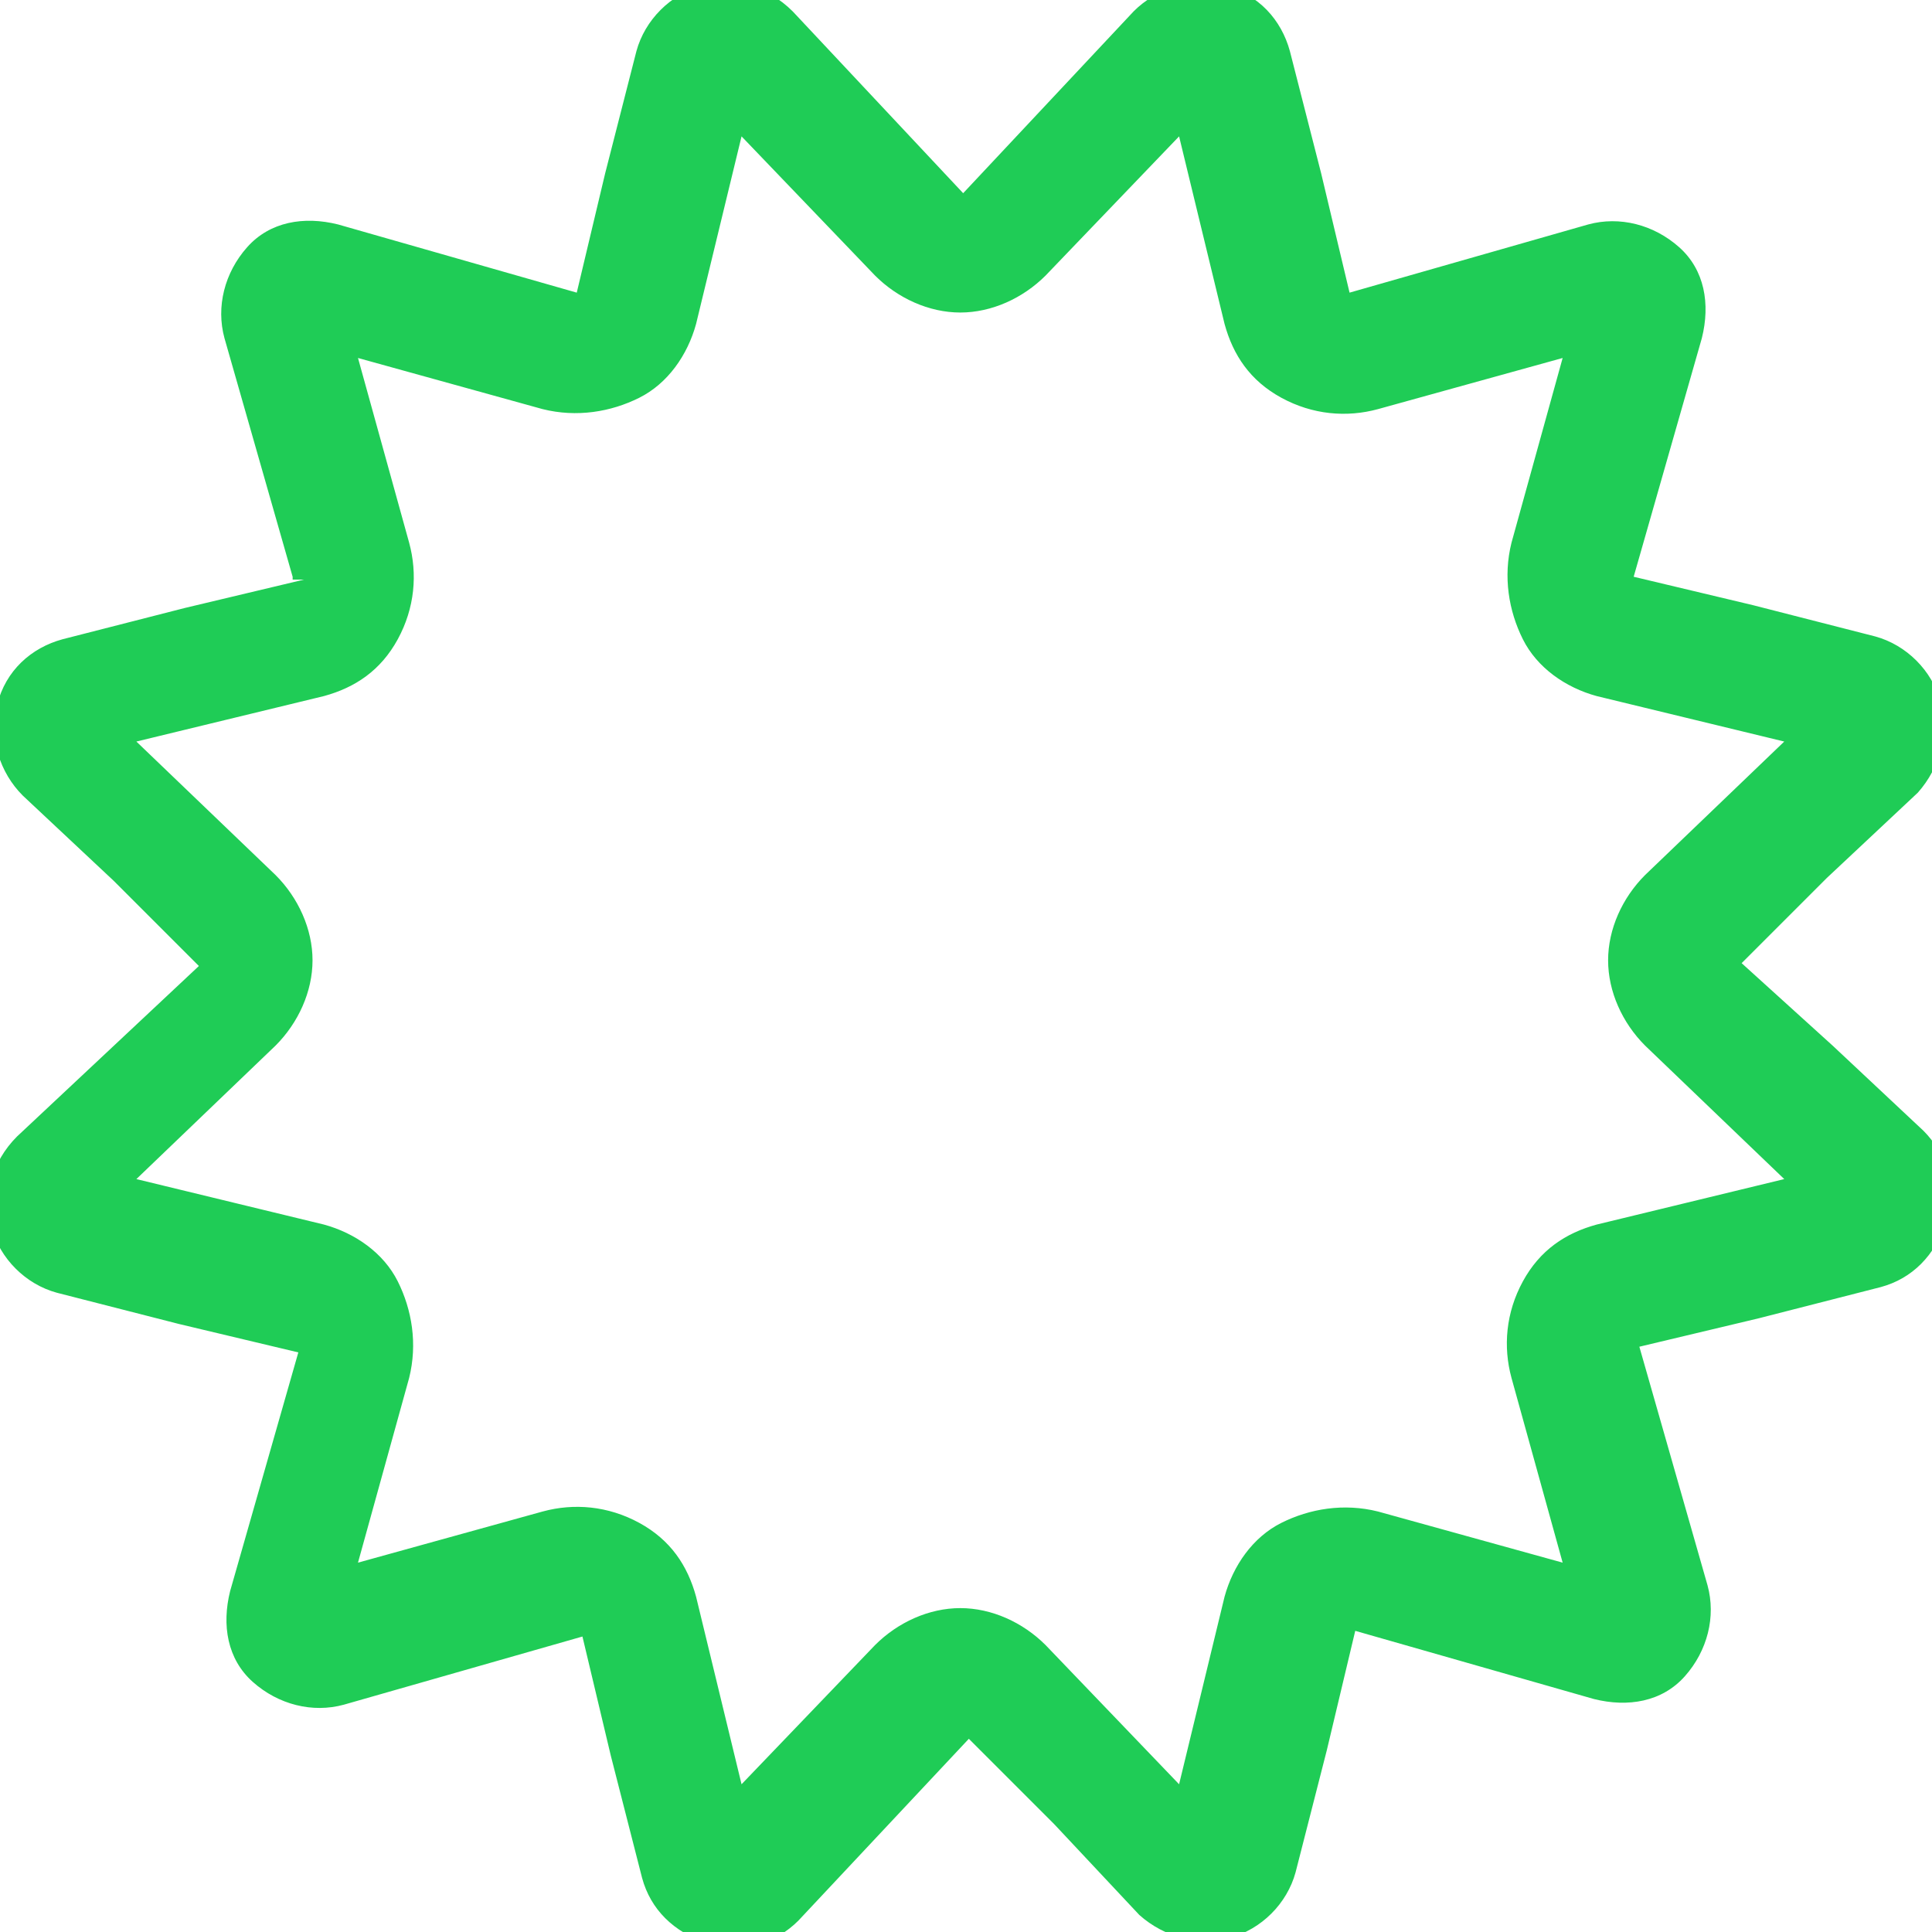
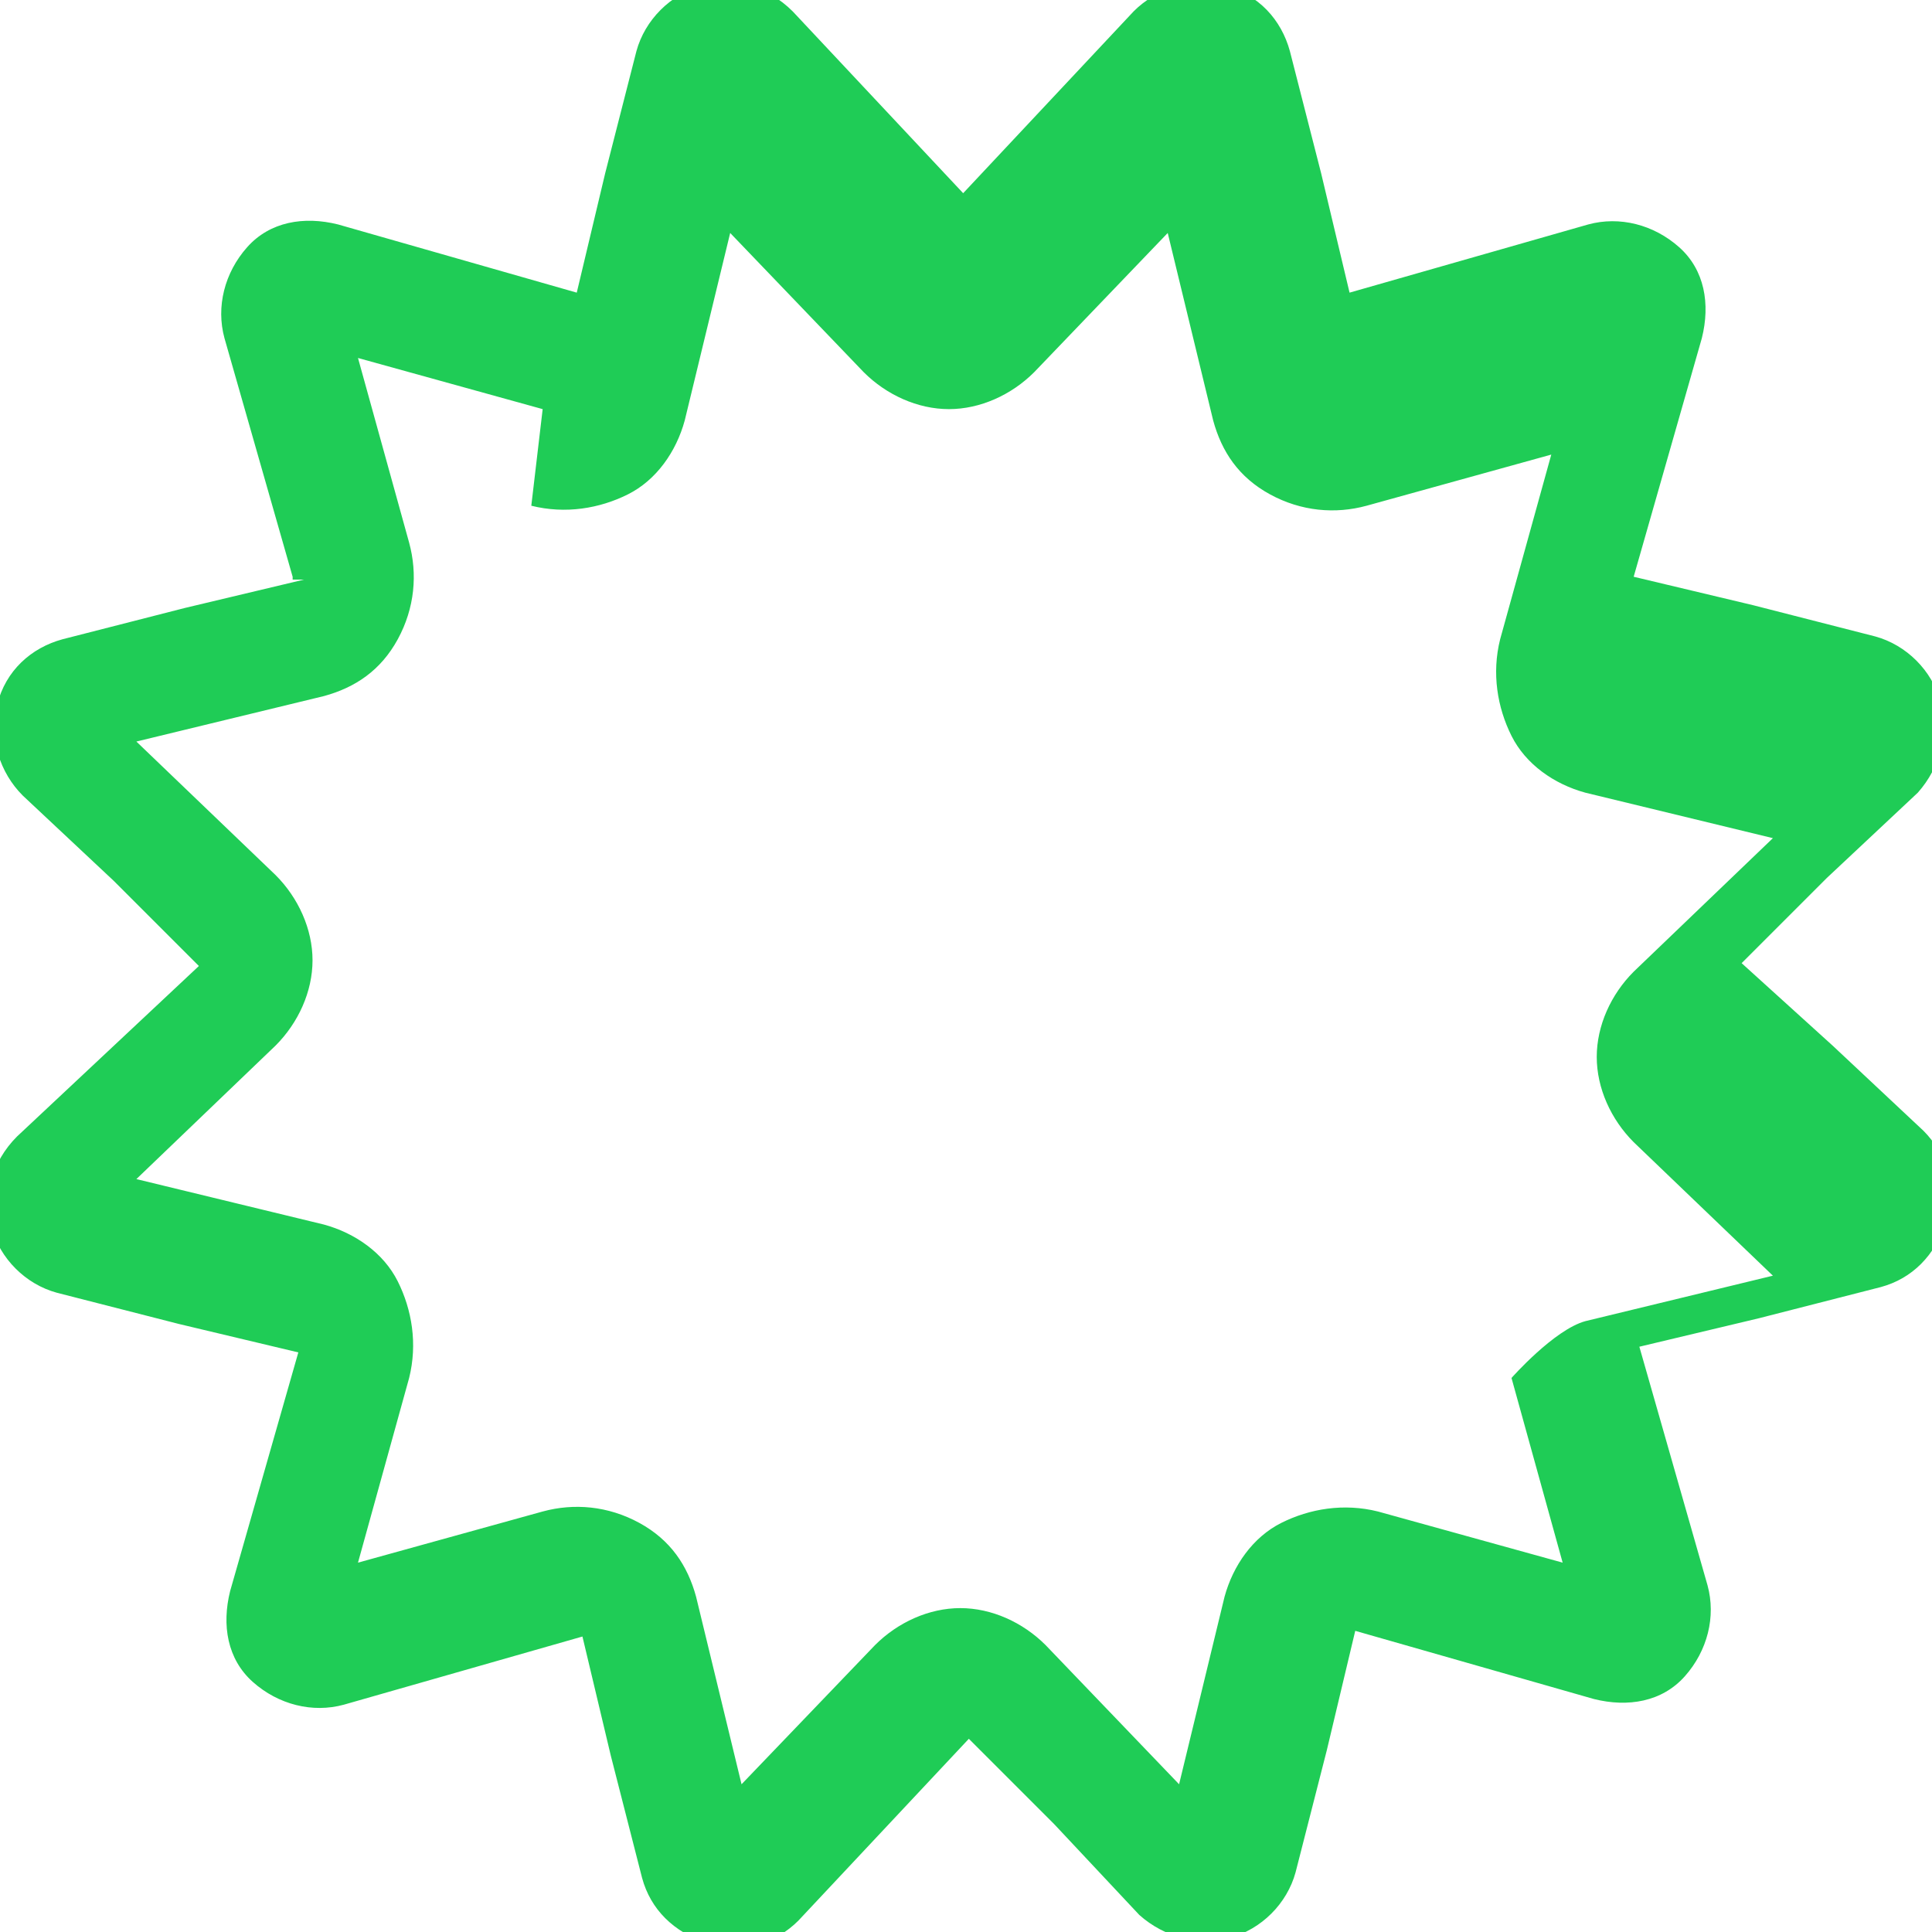
<svg xmlns="http://www.w3.org/2000/svg" id="Layer_1" data-name="Layer 1" width="68" height="68" version="1.1" viewBox="0 0 68 68">
  <defs>
    <style>
      .cls-1 {
        fill: #1fcc56;
        stroke-width: 0px;
      }

      .cls-2 {
        isolation: isolate;
      }
    </style>
  </defs>
  <g id="_" data-name=" " class="cls-2">
    <g class="cls-2">
-       <path class="cls-1" d="M10.3,20.3l-1.2-4.2-1.2-4.2c-.3-1.1,0-2.3.8-3.2s2-1.1,3.2-.8l4.2,1.2,4.2,1.2,1-4.2,1.1-4.3c.3-1.1,1.2-2,2.3-2.3s2.3,0,3.2.9l3,3.2,3,3.2,3-3.2,3-3.2c.8-.8,2-1.2,3.2-.9s2,1.2,2.3,2.3l1.1,4.3,1,4.2,4.2-1.2,4.2-1.2c1.1-.3,2.3,0,3.2.8s1.1,2,.8,3.2l-1.2,4.2-1.2,4.2,4.2,1,4.3,1.1c1.1.3,2,1.2,2.3,2.3s0,2.3-.8,3.2l-3.2,3-3,3,3.2,2.9,3.2,3c.8.8,1.2,2,.8,3.2s-1.2,2-2.3,2.3l-4.3,1.1-4.2,1,1.2,4.2,1.2,4.2c.3,1.1,0,2.3-.8,3.2s-2,1.1-3.2.8l-4.2-1.2-4.2-1.2-1,4.2-1.1,4.3c-.3,1.1-1.2,2-2.3,2.3s-2.3,0-3.2-.8l-3-3.2-3-3-3,3.2-3,3.2c-.8.8-2,1.2-3.2.8s-2-1.2-2.3-2.3l-1.1-4.3-1-4.2-4.2,1.2-4.2,1.2c-1.1.3-2.3,0-3.2-.8s-1.1-2-.8-3.2l1.2-4.2,1.2-4.2-4.2-1-4.3-1.1C.9,45.2,0,44.3-.3,43.2s0-2.3.9-3.2l3.2-3,3.2-3-3-3-3.2-3C0,27.2-.4,26-.1,24.8s1.2-2,2.3-2.3l4.3-1.1,4.2-1h-.4ZM19.1,14.4l-6.5-1.8,1.8,6.5c.3,1.1.2,2.3-.4,3.4s-1.5,1.7-2.6,2l-6.6,1.6,4.9,4.7c.8.8,1.3,1.9,1.3,3s-.5,2.2-1.3,3l-4.9,4.7,6.6,1.6c1.1.3,2.1,1,2.6,2s.7,2.2.4,3.4l-1.8,6.5,6.5-1.8c1.1-.3,2.3-.2,3.4.4s1.7,1.5,2,2.6l1.6,6.6,4.7-4.9c.8-.8,1.9-1.3,3-1.3s2.2.5,3,1.3l4.7,4.9,1.6-6.6c.3-1.1,1-2.1,2-2.6s2.2-.7,3.4-.4l6.5,1.8-1.8-6.5c-.3-1.1-.2-2.3.4-3.4s1.5-1.7,2.6-2l6.6-1.6-4.9-4.7c-.8-.8-1.3-1.9-1.3-3s.5-2.2,1.3-3l4.9-4.7-6.6-1.6c-1.1-.3-2.1-1-2.6-2s-.7-2.2-.4-3.4l1.8-6.5-6.5,1.8c-1.1.3-2.3.2-3.4-.4s-1.7-1.5-2-2.6l-1.6-6.6-4.7,4.9c-.8.8-1.9,1.3-3,1.3s-2.2-.5-3-1.3l-4.7-4.9-1.6,6.6c-.3,1.1-1,2.1-2,2.6s-2.2.7-3.4.4Z" />
+       <path class="cls-1" d="M10.3,20.3l-1.2-4.2-1.2-4.2c-.3-1.1,0-2.3.8-3.2s2-1.1,3.2-.8l4.2,1.2,4.2,1.2,1-4.2,1.1-4.3c.3-1.1,1.2-2,2.3-2.3s2.3,0,3.2.9l3,3.2,3,3.2,3-3.2,3-3.2c.8-.8,2-1.2,3.2-.9s2,1.2,2.3,2.3l1.1,4.3,1,4.2,4.2-1.2,4.2-1.2c1.1-.3,2.3,0,3.2.8s1.1,2,.8,3.2l-1.2,4.2-1.2,4.2,4.2,1,4.3,1.1c1.1.3,2,1.2,2.3,2.3s0,2.3-.8,3.2l-3.2,3-3,3,3.2,2.9,3.2,3c.8.8,1.2,2,.8,3.2s-1.2,2-2.3,2.3l-4.3,1.1-4.2,1,1.2,4.2,1.2,4.2c.3,1.1,0,2.3-.8,3.2s-2,1.1-3.2.8l-4.2-1.2-4.2-1.2-1,4.2-1.1,4.3c-.3,1.1-1.2,2-2.3,2.3s-2.3,0-3.2-.8l-3-3.2-3-3-3,3.2-3,3.2c-.8.8-2,1.2-3.2.8s-2-1.2-2.3-2.3l-1.1-4.3-1-4.2-4.2,1.2-4.2,1.2c-1.1.3-2.3,0-3.2-.8s-1.1-2-.8-3.2l1.2-4.2,1.2-4.2-4.2-1-4.3-1.1C.9,45.2,0,44.3-.3,43.2s0-2.3.9-3.2l3.2-3,3.2-3-3-3-3.2-3C0,27.2-.4,26-.1,24.8s1.2-2,2.3-2.3l4.3-1.1,4.2-1h-.4ZM19.1,14.4l-6.5-1.8,1.8,6.5c.3,1.1.2,2.3-.4,3.4s-1.5,1.7-2.6,2l-6.6,1.6,4.9,4.7c.8.8,1.3,1.9,1.3,3s-.5,2.2-1.3,3l-4.9,4.7,6.6,1.6c1.1.3,2.1,1,2.6,2s.7,2.2.4,3.4l-1.8,6.5,6.5-1.8c1.1-.3,2.3-.2,3.4.4s1.7,1.5,2,2.6l1.6,6.6,4.7-4.9c.8-.8,1.9-1.3,3-1.3s2.2.5,3,1.3l4.7,4.9,1.6-6.6c.3-1.1,1-2.1,2-2.6s2.2-.7,3.4-.4l6.5,1.8-1.8-6.5s1.5-1.7,2.6-2l6.6-1.6-4.9-4.7c-.8-.8-1.3-1.9-1.3-3s.5-2.2,1.3-3l4.9-4.7-6.6-1.6c-1.1-.3-2.1-1-2.6-2s-.7-2.2-.4-3.4l1.8-6.5-6.5,1.8c-1.1.3-2.3.2-3.4-.4s-1.7-1.5-2-2.6l-1.6-6.6-4.7,4.9c-.8.8-1.9,1.3-3,1.3s-2.2-.5-3-1.3l-4.7-4.9-1.6,6.6c-.3,1.1-1,2.1-2,2.6s-2.2.7-3.4.4Z" />
    </g>
  </g>
</svg>